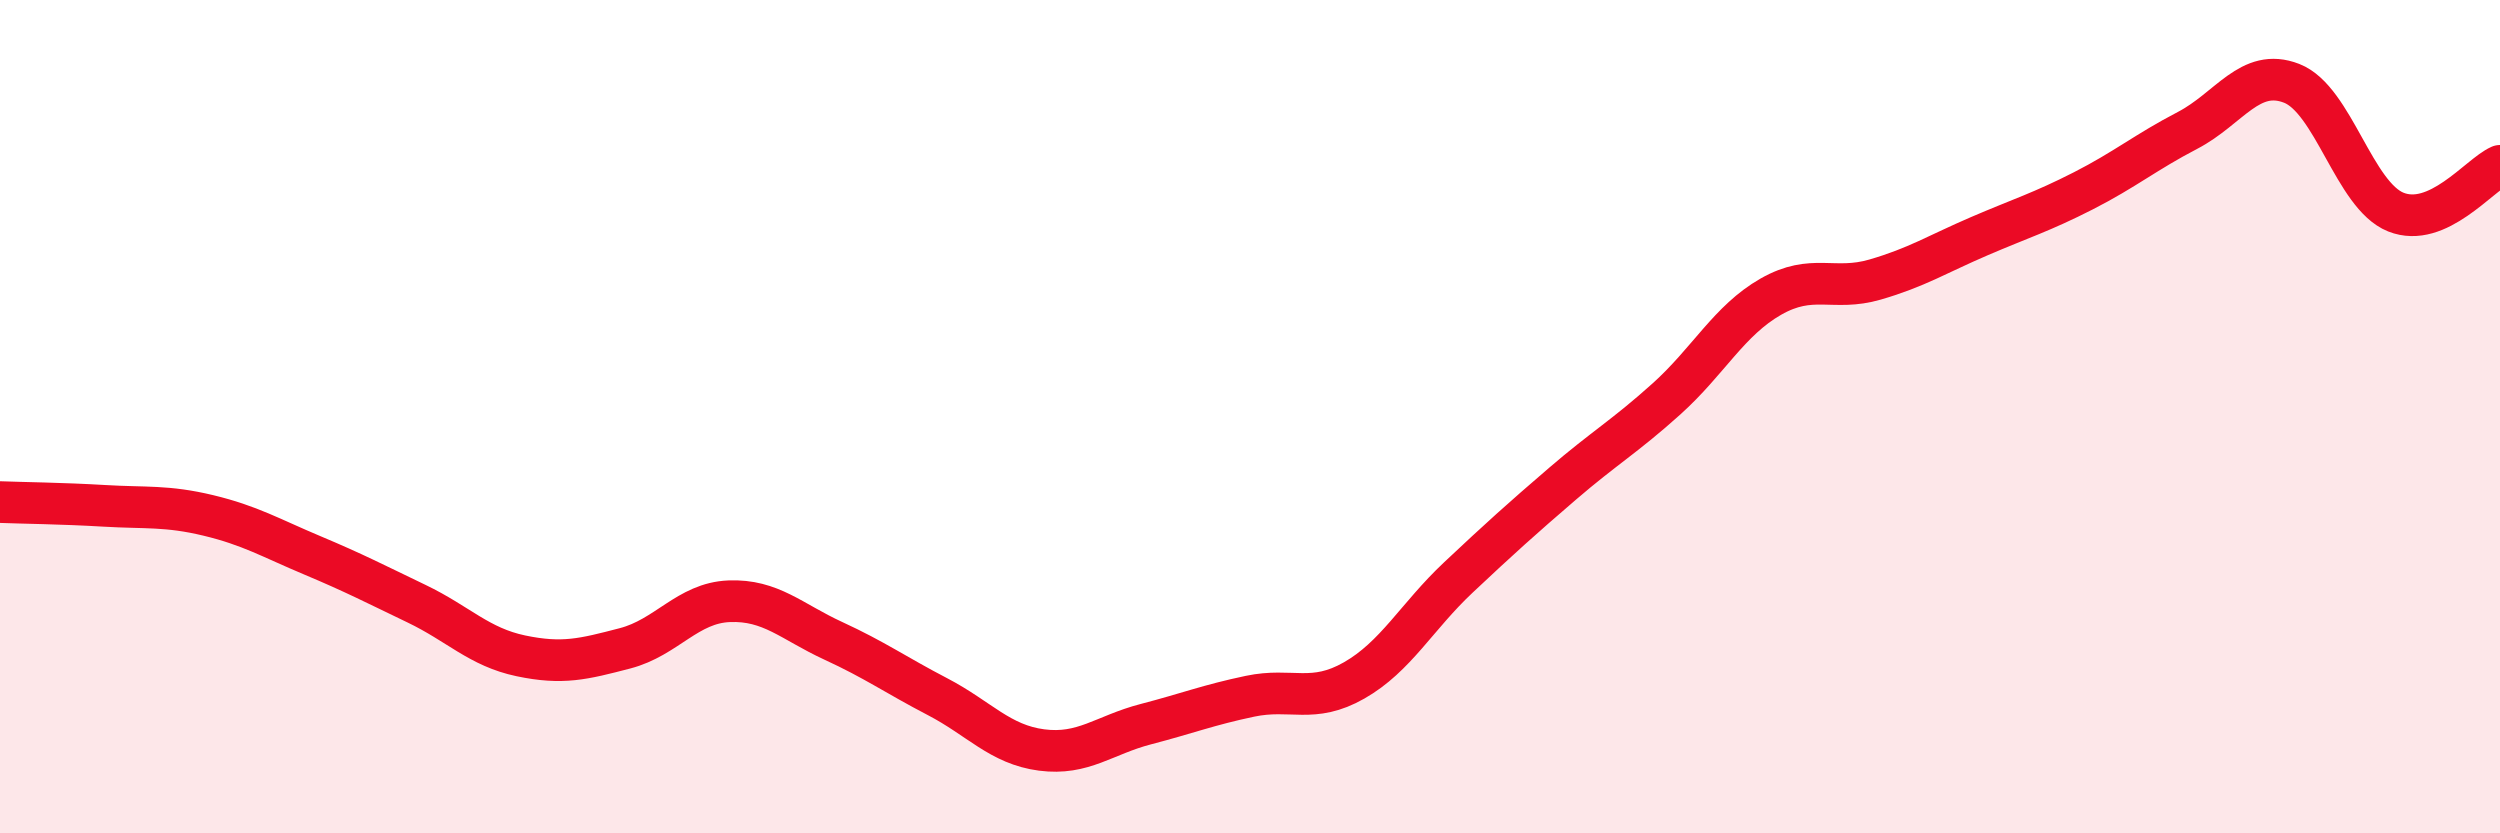
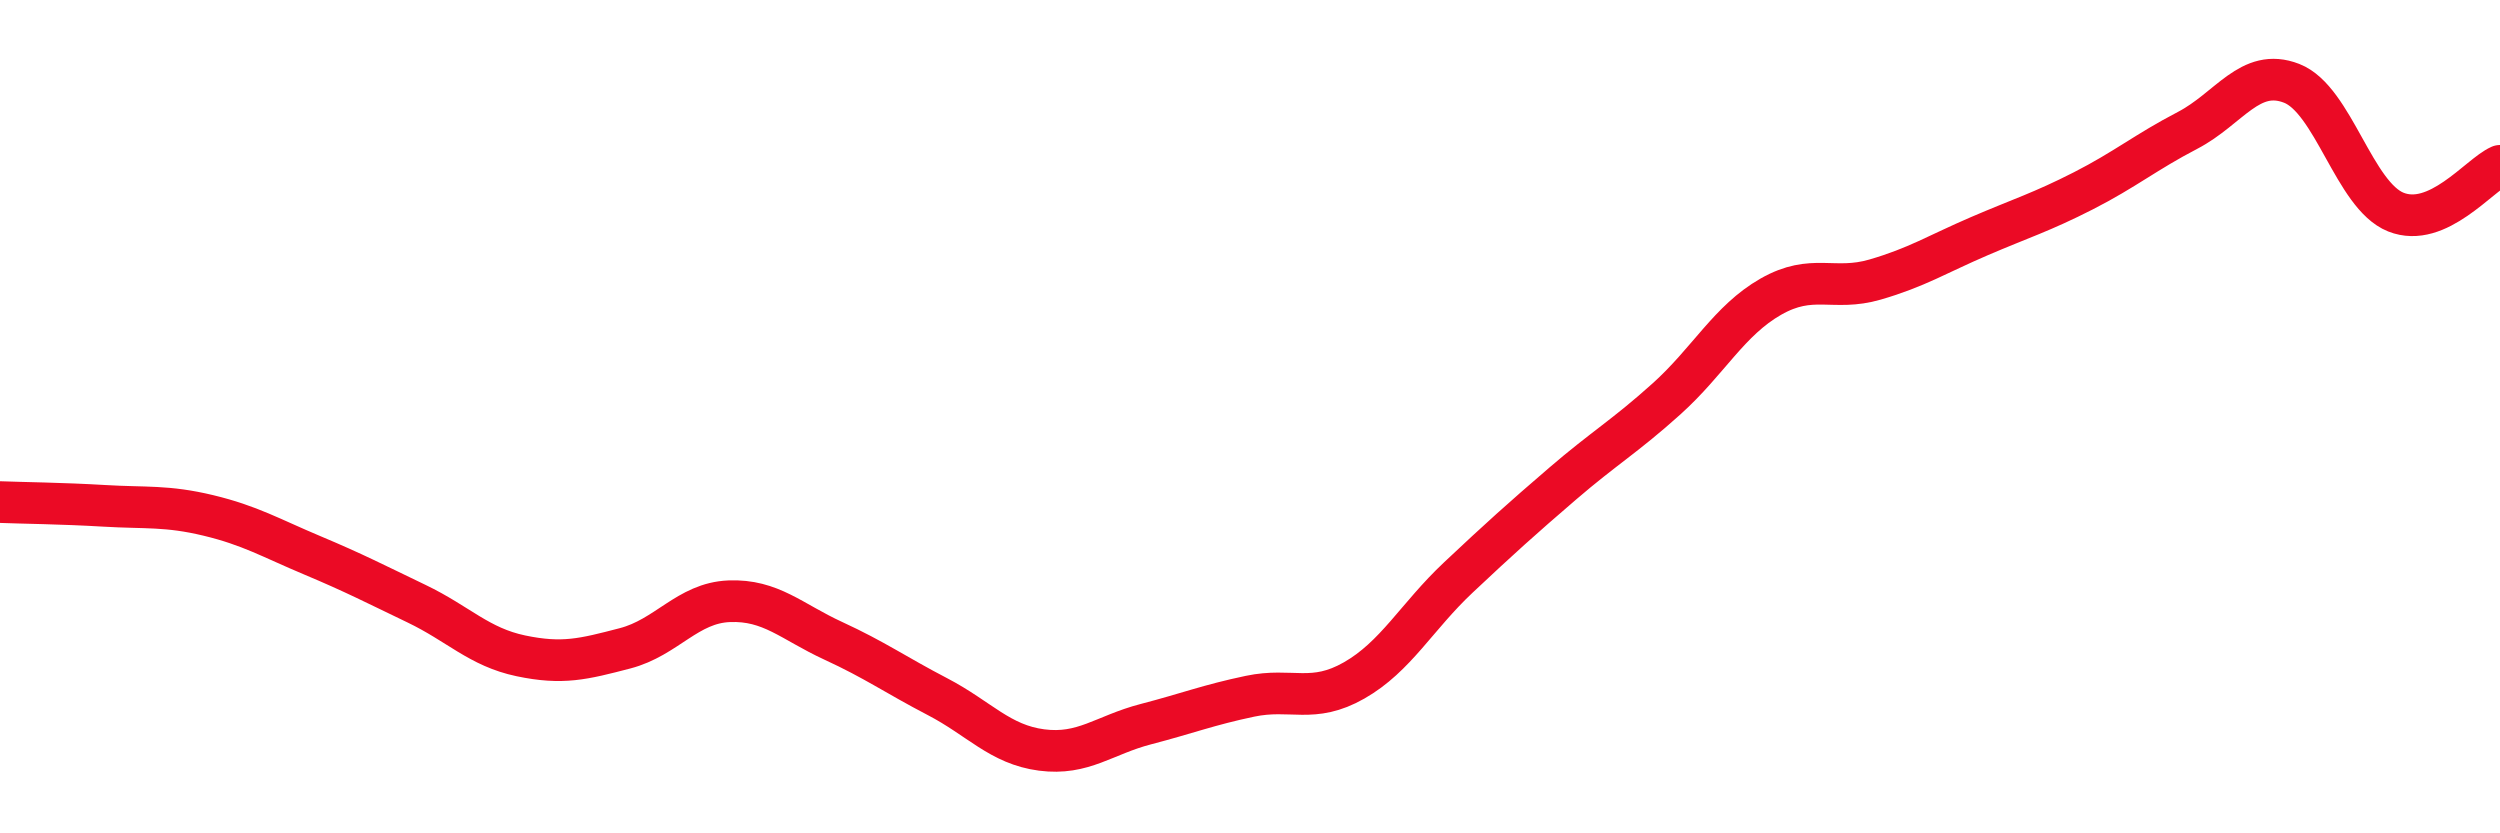
<svg xmlns="http://www.w3.org/2000/svg" width="60" height="20" viewBox="0 0 60 20">
-   <path d="M 0,12.05 C 0.5,12.07 1.5,12.08 2.5,12.14 C 3.5,12.2 4,12.13 5,12.37 C 6,12.61 6.5,12.91 7.5,13.33 C 8.5,13.75 9,14.01 10,14.49 C 11,14.97 11.5,15.53 12.5,15.74 C 13.5,15.95 14,15.82 15,15.56 C 16,15.3 16.5,14.47 17.5,14.43 C 18.5,14.39 19,14.92 20,15.38 C 21,15.84 21.5,16.2 22.5,16.72 C 23.5,17.24 24,17.87 25,18 C 26,18.13 26.5,17.64 27.5,17.38 C 28.5,17.12 29,16.92 30,16.71 C 31,16.5 31.5,16.9 32.5,16.33 C 33.5,15.76 34,14.8 35,13.86 C 36,12.92 36.5,12.47 37.5,11.61 C 38.5,10.75 39,10.47 40,9.57 C 41,8.67 41.5,7.69 42.5,7.12 C 43.5,6.55 44,7 45,6.71 C 46,6.42 46.5,6.1 47.5,5.67 C 48.5,5.24 49,5.09 50,4.58 C 51,4.07 51.5,3.65 52.5,3.13 C 53.5,2.61 54,1.61 55,2 C 56,2.39 56.5,4.69 57.5,5.09 C 58.5,5.49 59.5,4.2 60,3.98L60 20L0 20Z" fill="#EB0A25" opacity="0.1" stroke-linecap="round" stroke-linejoin="round" />
  <path d="M 0,12.05 C 0.5,12.07 1.5,12.08 2.5,12.14 C 3.5,12.2 4,12.13 5,12.37 C 6,12.61 6.5,12.91 7.5,13.33 C 8.5,13.75 9,14.01 10,14.49 C 11,14.97 11.5,15.53 12.5,15.74 C 13.5,15.95 14,15.82 15,15.56 C 16,15.3 16.5,14.47 17.5,14.43 C 18.5,14.39 19,14.92 20,15.38 C 21,15.84 21.5,16.2 22.5,16.72 C 23.5,17.24 24,17.87 25,18 C 26,18.13 26.5,17.64 27.5,17.38 C 28.5,17.12 29,16.92 30,16.71 C 31,16.5 31.5,16.9 32.5,16.33 C 33.5,15.76 34,14.8 35,13.86 C 36,12.92 36.5,12.47 37.5,11.61 C 38.5,10.75 39,10.47 40,9.57 C 41,8.67 41.5,7.69 42.5,7.12 C 43.5,6.55 44,7 45,6.71 C 46,6.42 46.5,6.1 47.5,5.67 C 48.5,5.24 49,5.09 50,4.58 C 51,4.07 51.5,3.65 52.5,3.13 C 53.5,2.61 54,1.61 55,2 C 56,2.39 56.5,4.69 57.5,5.09 C 58.5,5.49 59.5,4.2 60,3.98" stroke="#EB0A25" stroke-width="1" fill="none" stroke-linecap="round" stroke-linejoin="round" />
</svg>